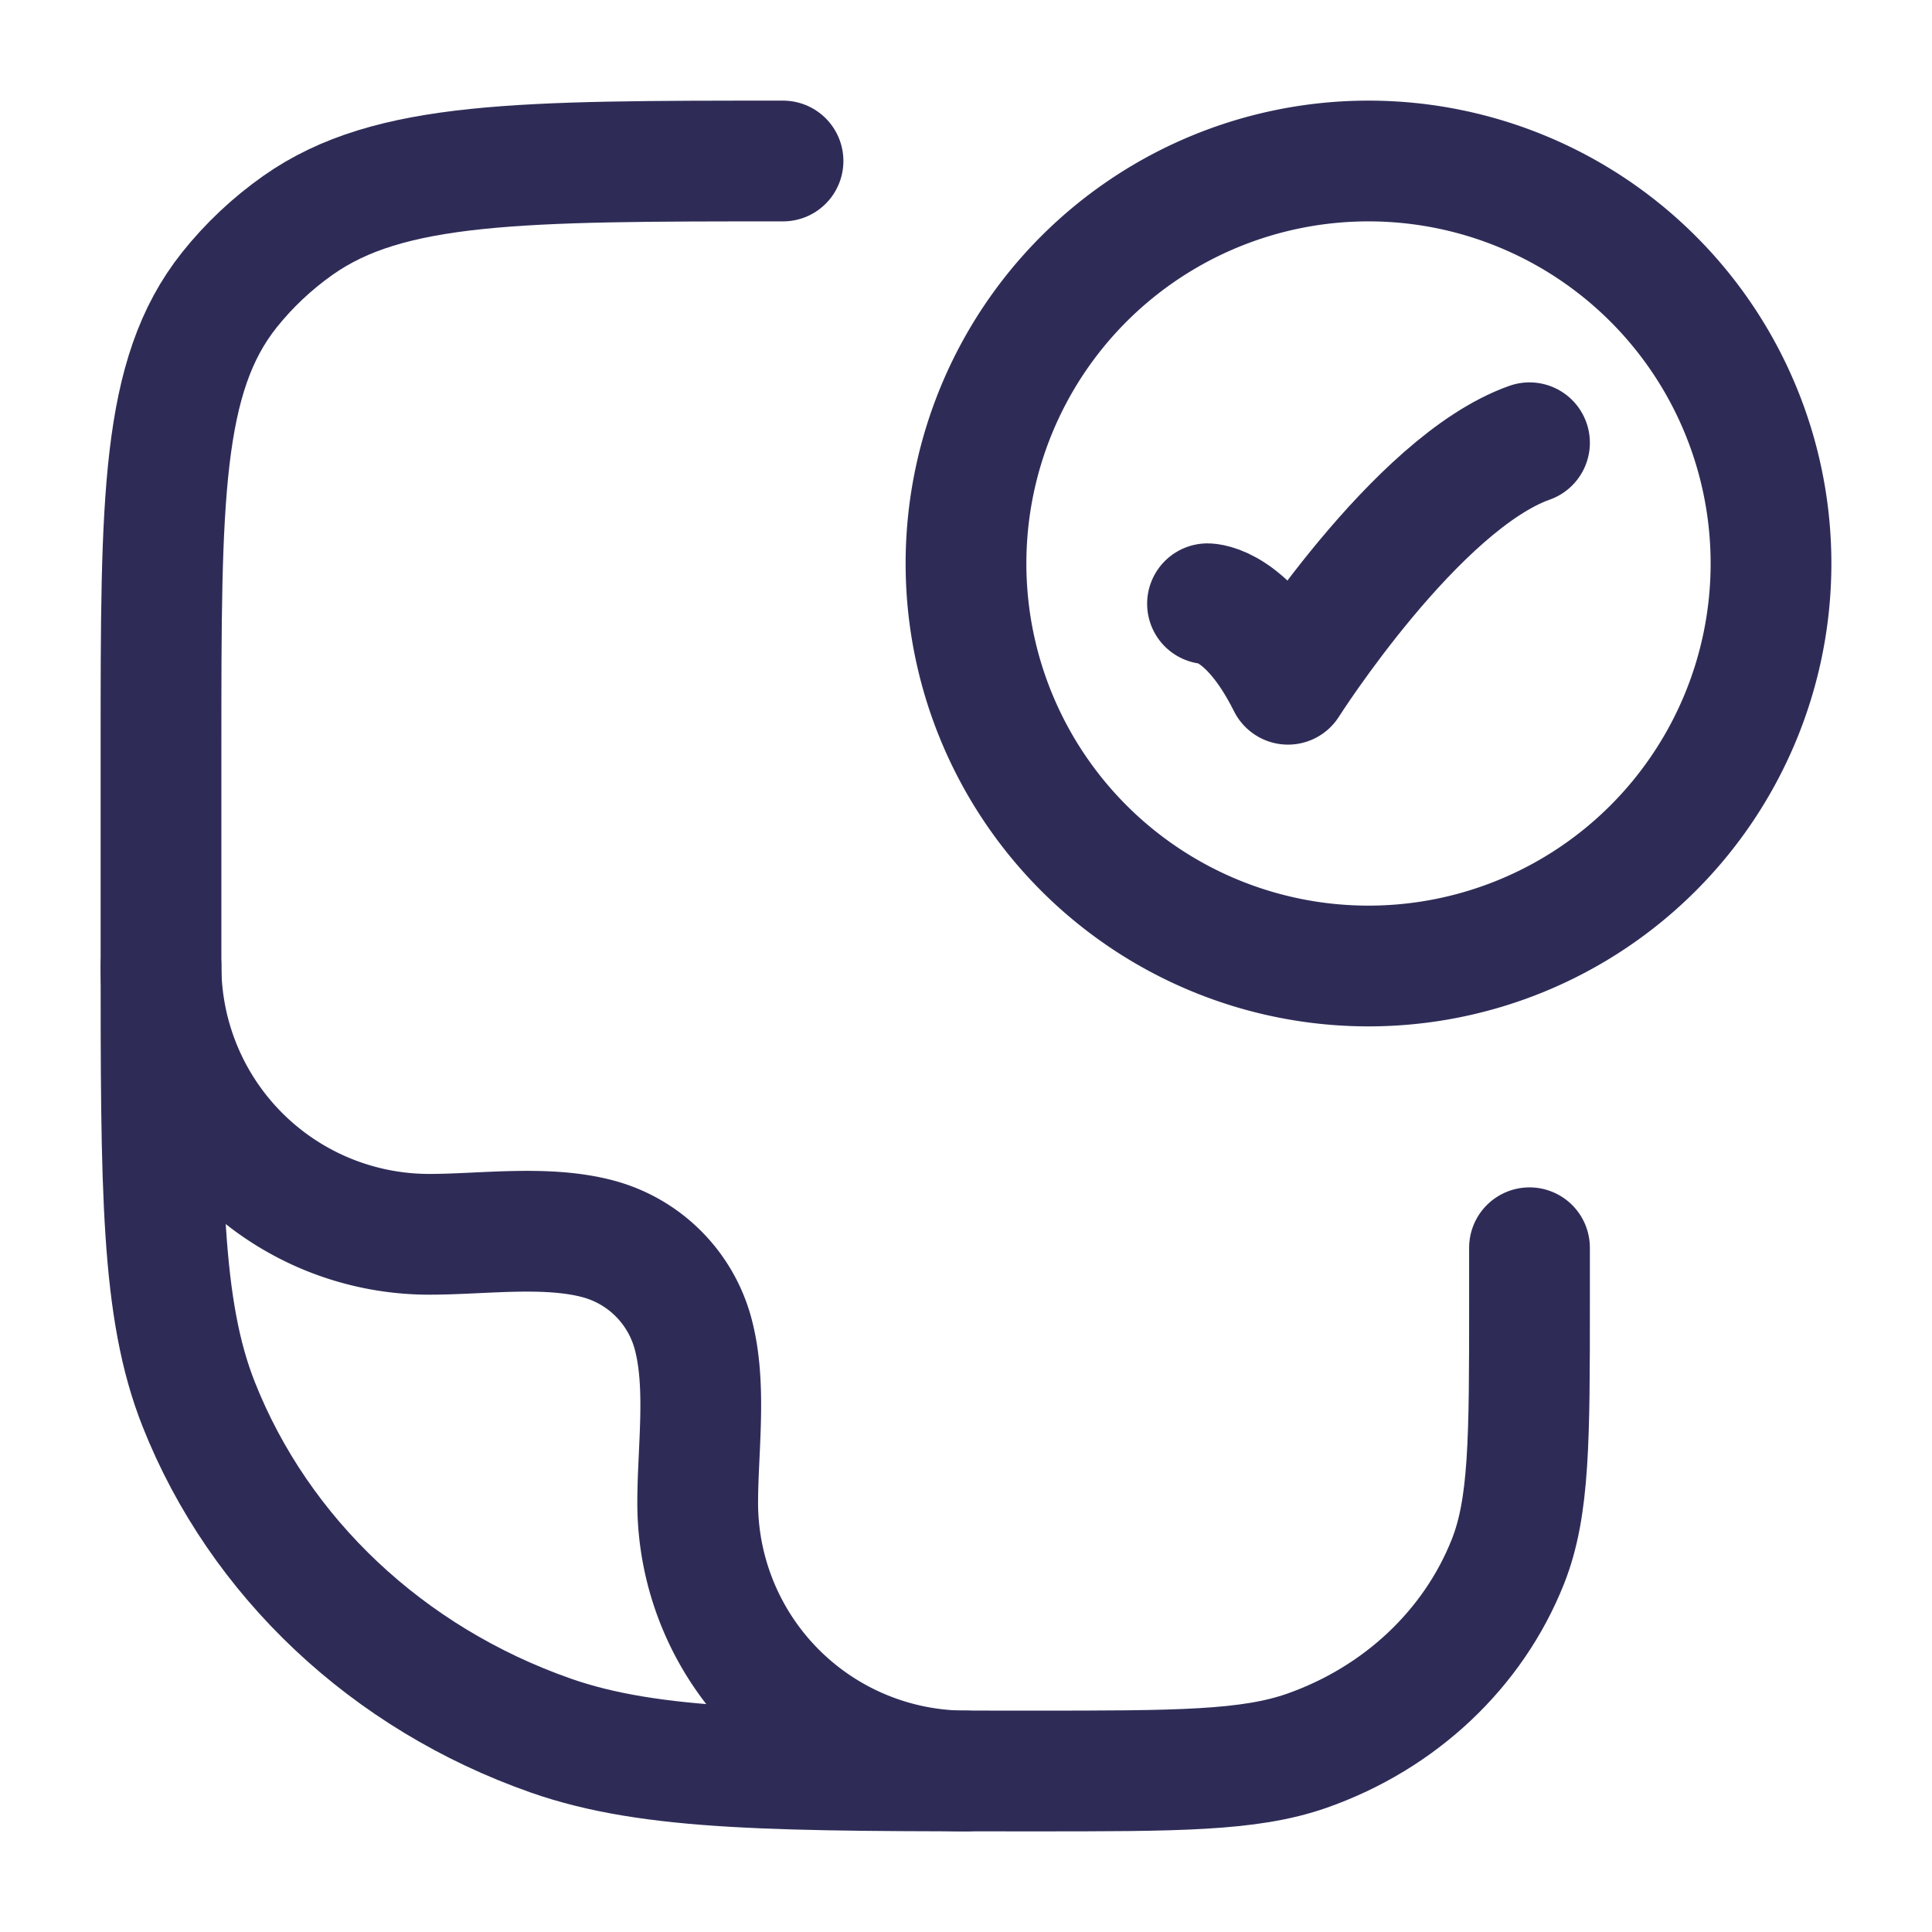
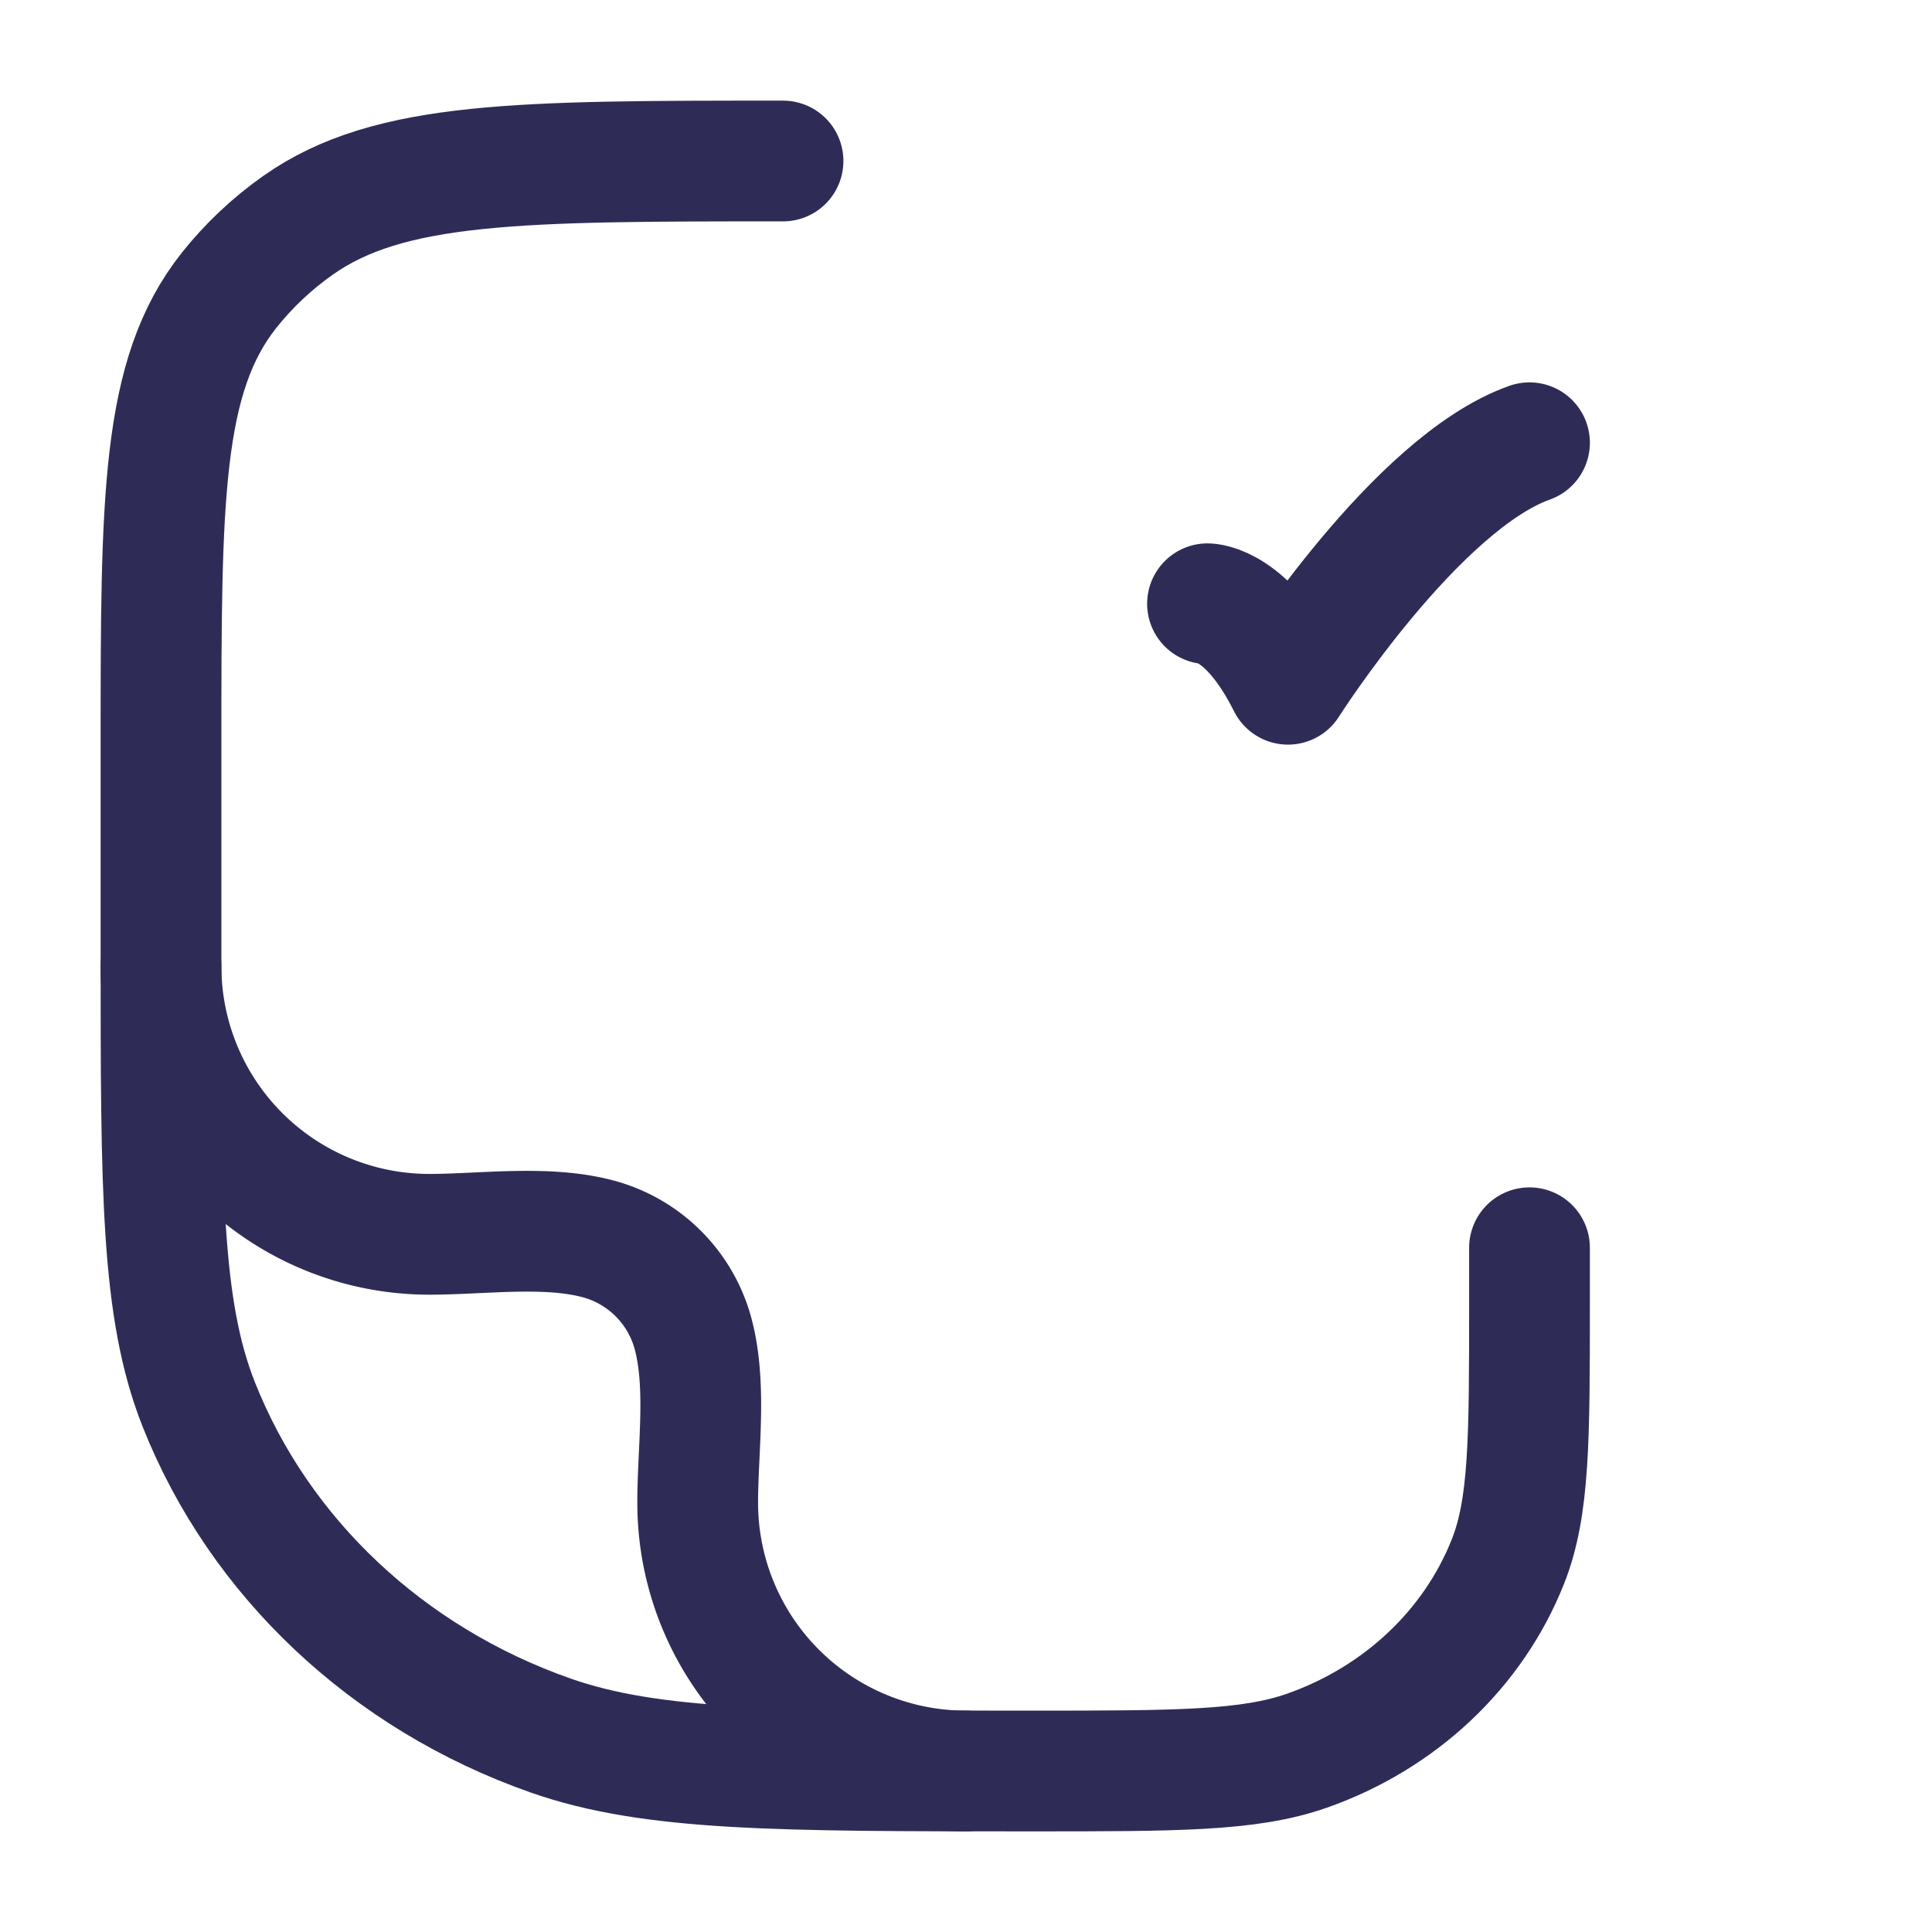
<svg xmlns="http://www.w3.org/2000/svg" width="24" height="24" fill="none" viewBox="0 0 24 24">
  <path stroke="#2E2C57" stroke-linecap="round" stroke-linejoin="round" stroke-width="1.5" d="M9.727 2c-3.26 0-4.892 0-6.024.798-.324.228-.612.5-.855.805C2 4.669 2 6.203 2 9.273v2.545c0 2.963 0 4.445.469 5.628.754 1.903 2.348 3.403 4.37 4.113 1.257.441 2.83.441 5.98.441 1.798 0 2.698 0 3.416-.252 1.155-.406 2.066-1.263 2.497-2.35.268-.676.268-1.523.268-3.216V15.5M15 7.5s.5 0 1 1c0 0 1.588-2.5 3-3" />
-   <path stroke="#2E2C57" stroke-linecap="round" stroke-width="1.5" d="M22 7a5 5 0 1 1-10 0 5 5 0 0 1 10 0Z" />
  <path stroke="#2E2C57" stroke-linecap="round" stroke-linejoin="round" stroke-width="1.5" d="M2 12a3.333 3.333 0 0 0 3.333 3.333c.666 0 1.451-.116 2.098.057A1.667 1.667 0 0 1 8.61 16.57c.173.647.057 1.432.057 2.098A3.333 3.333 0 0 0 12 22" />
</svg>